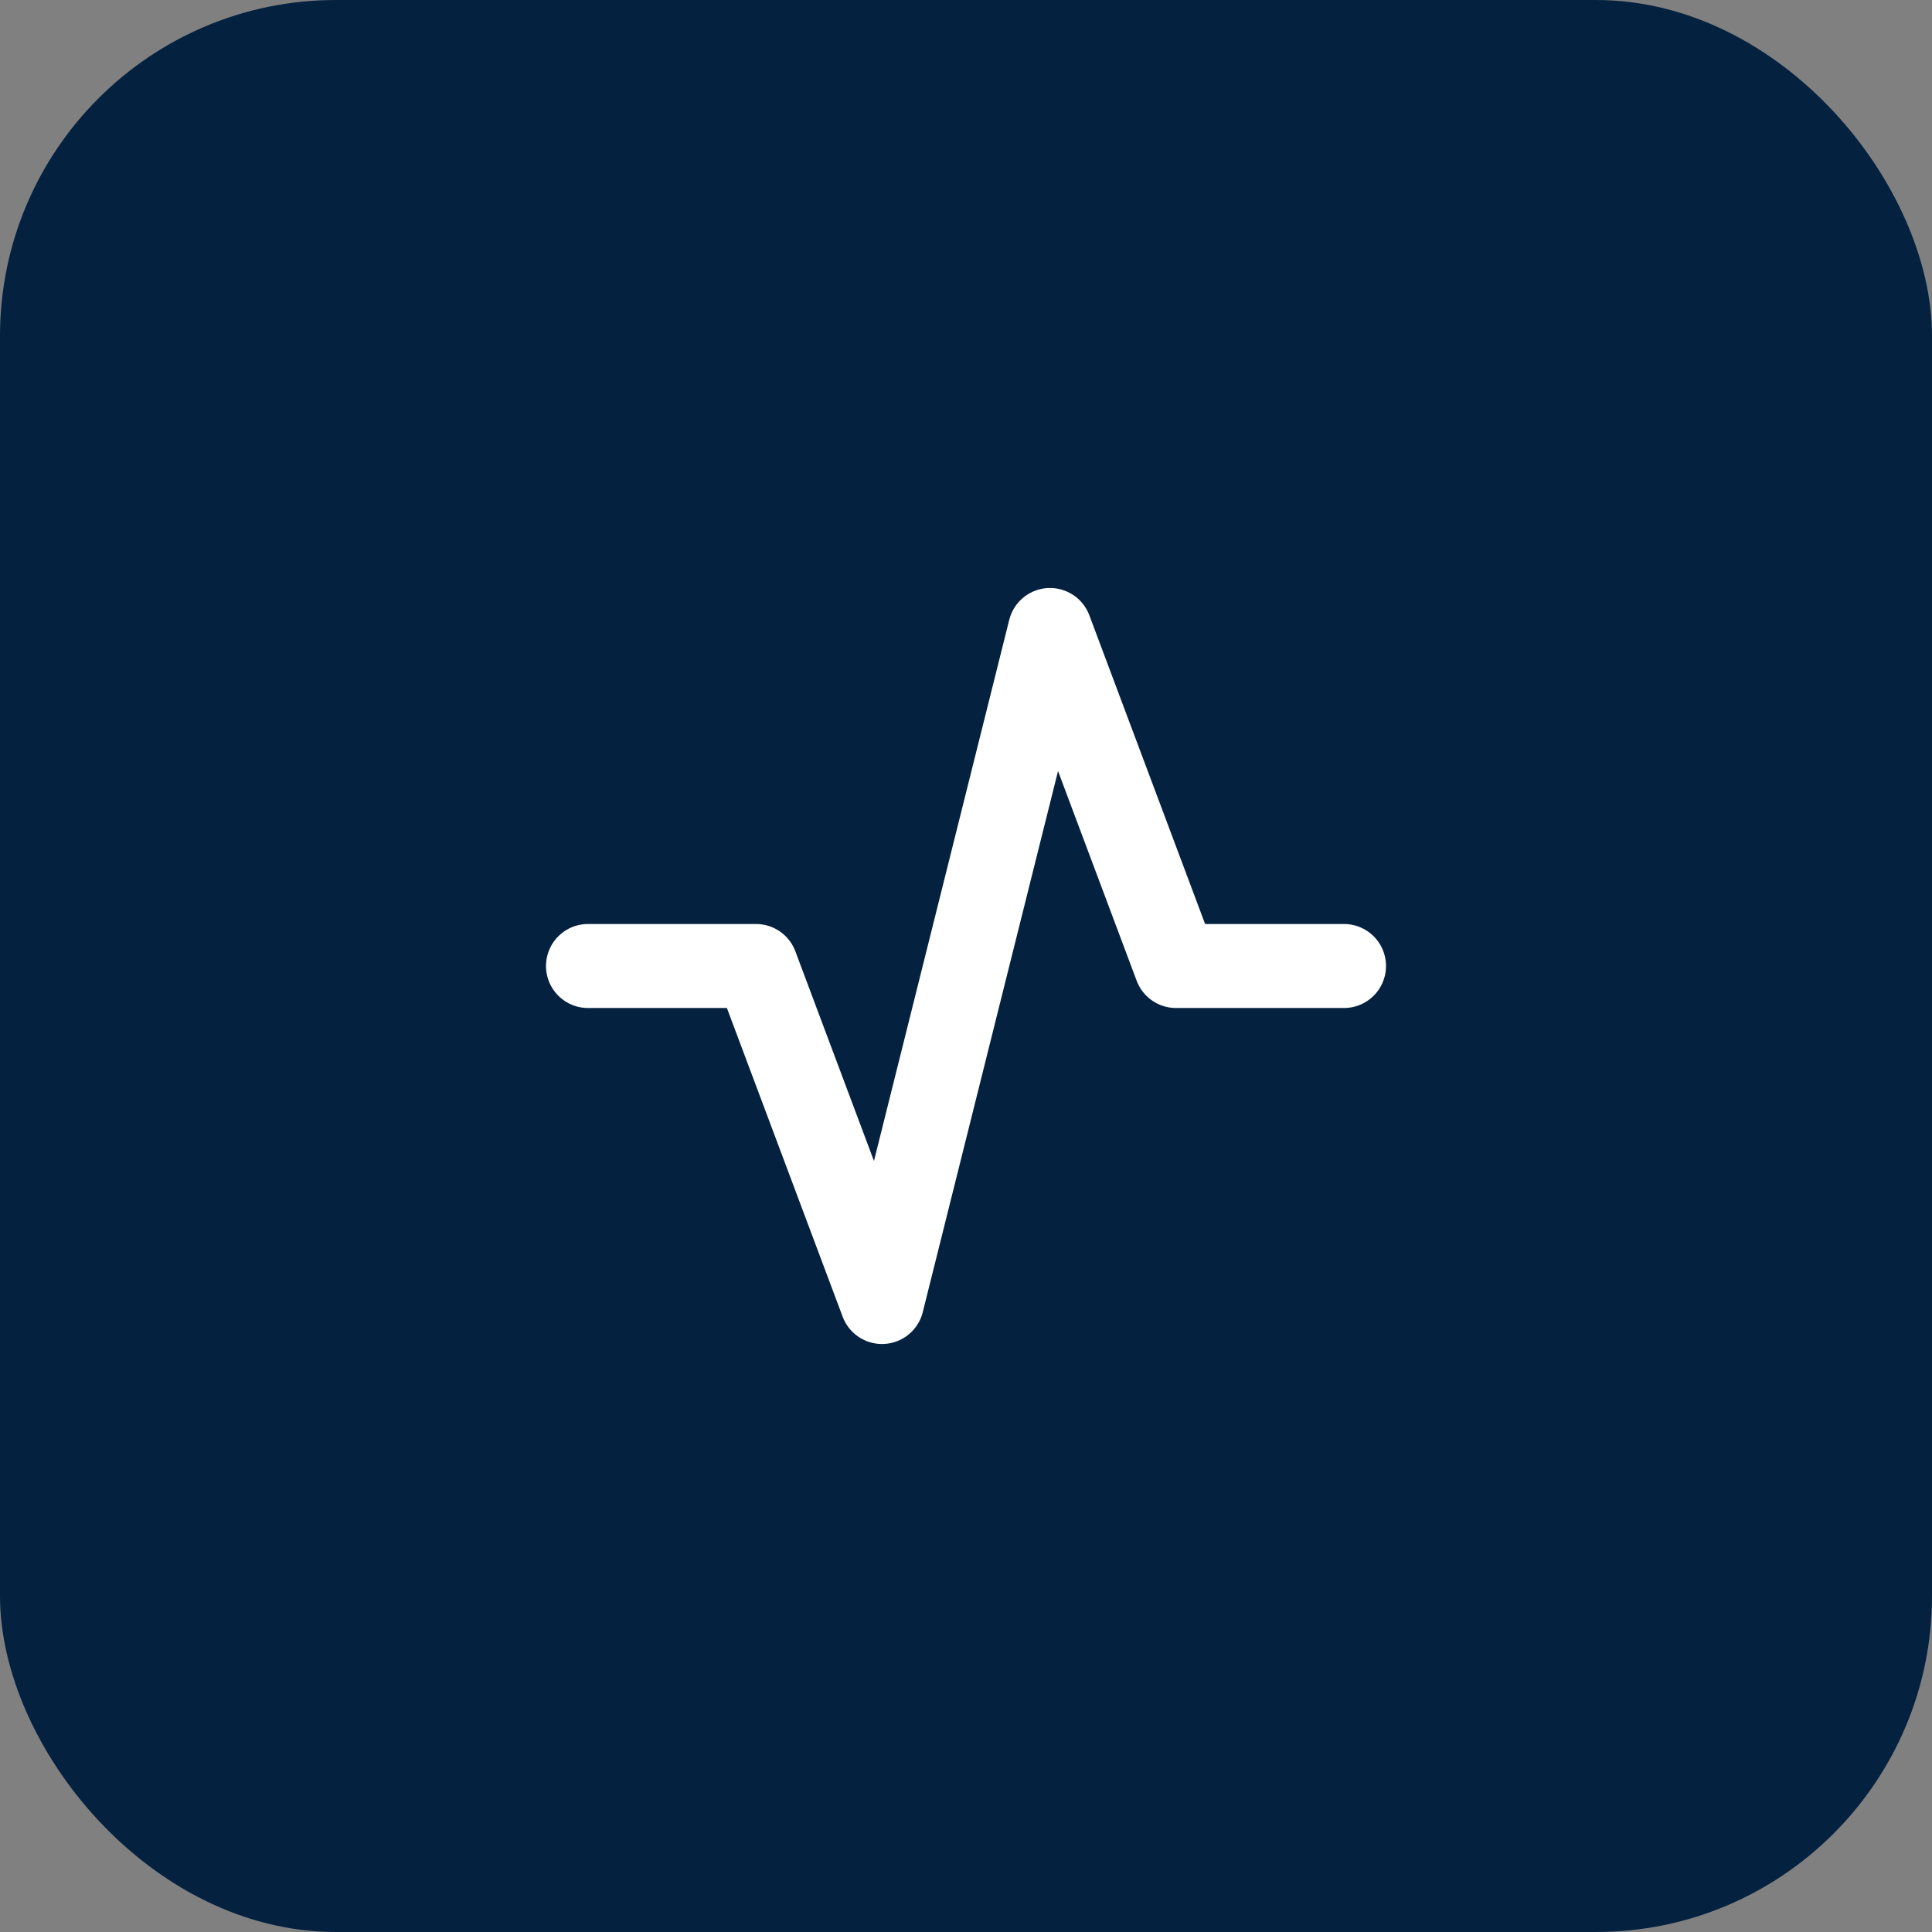
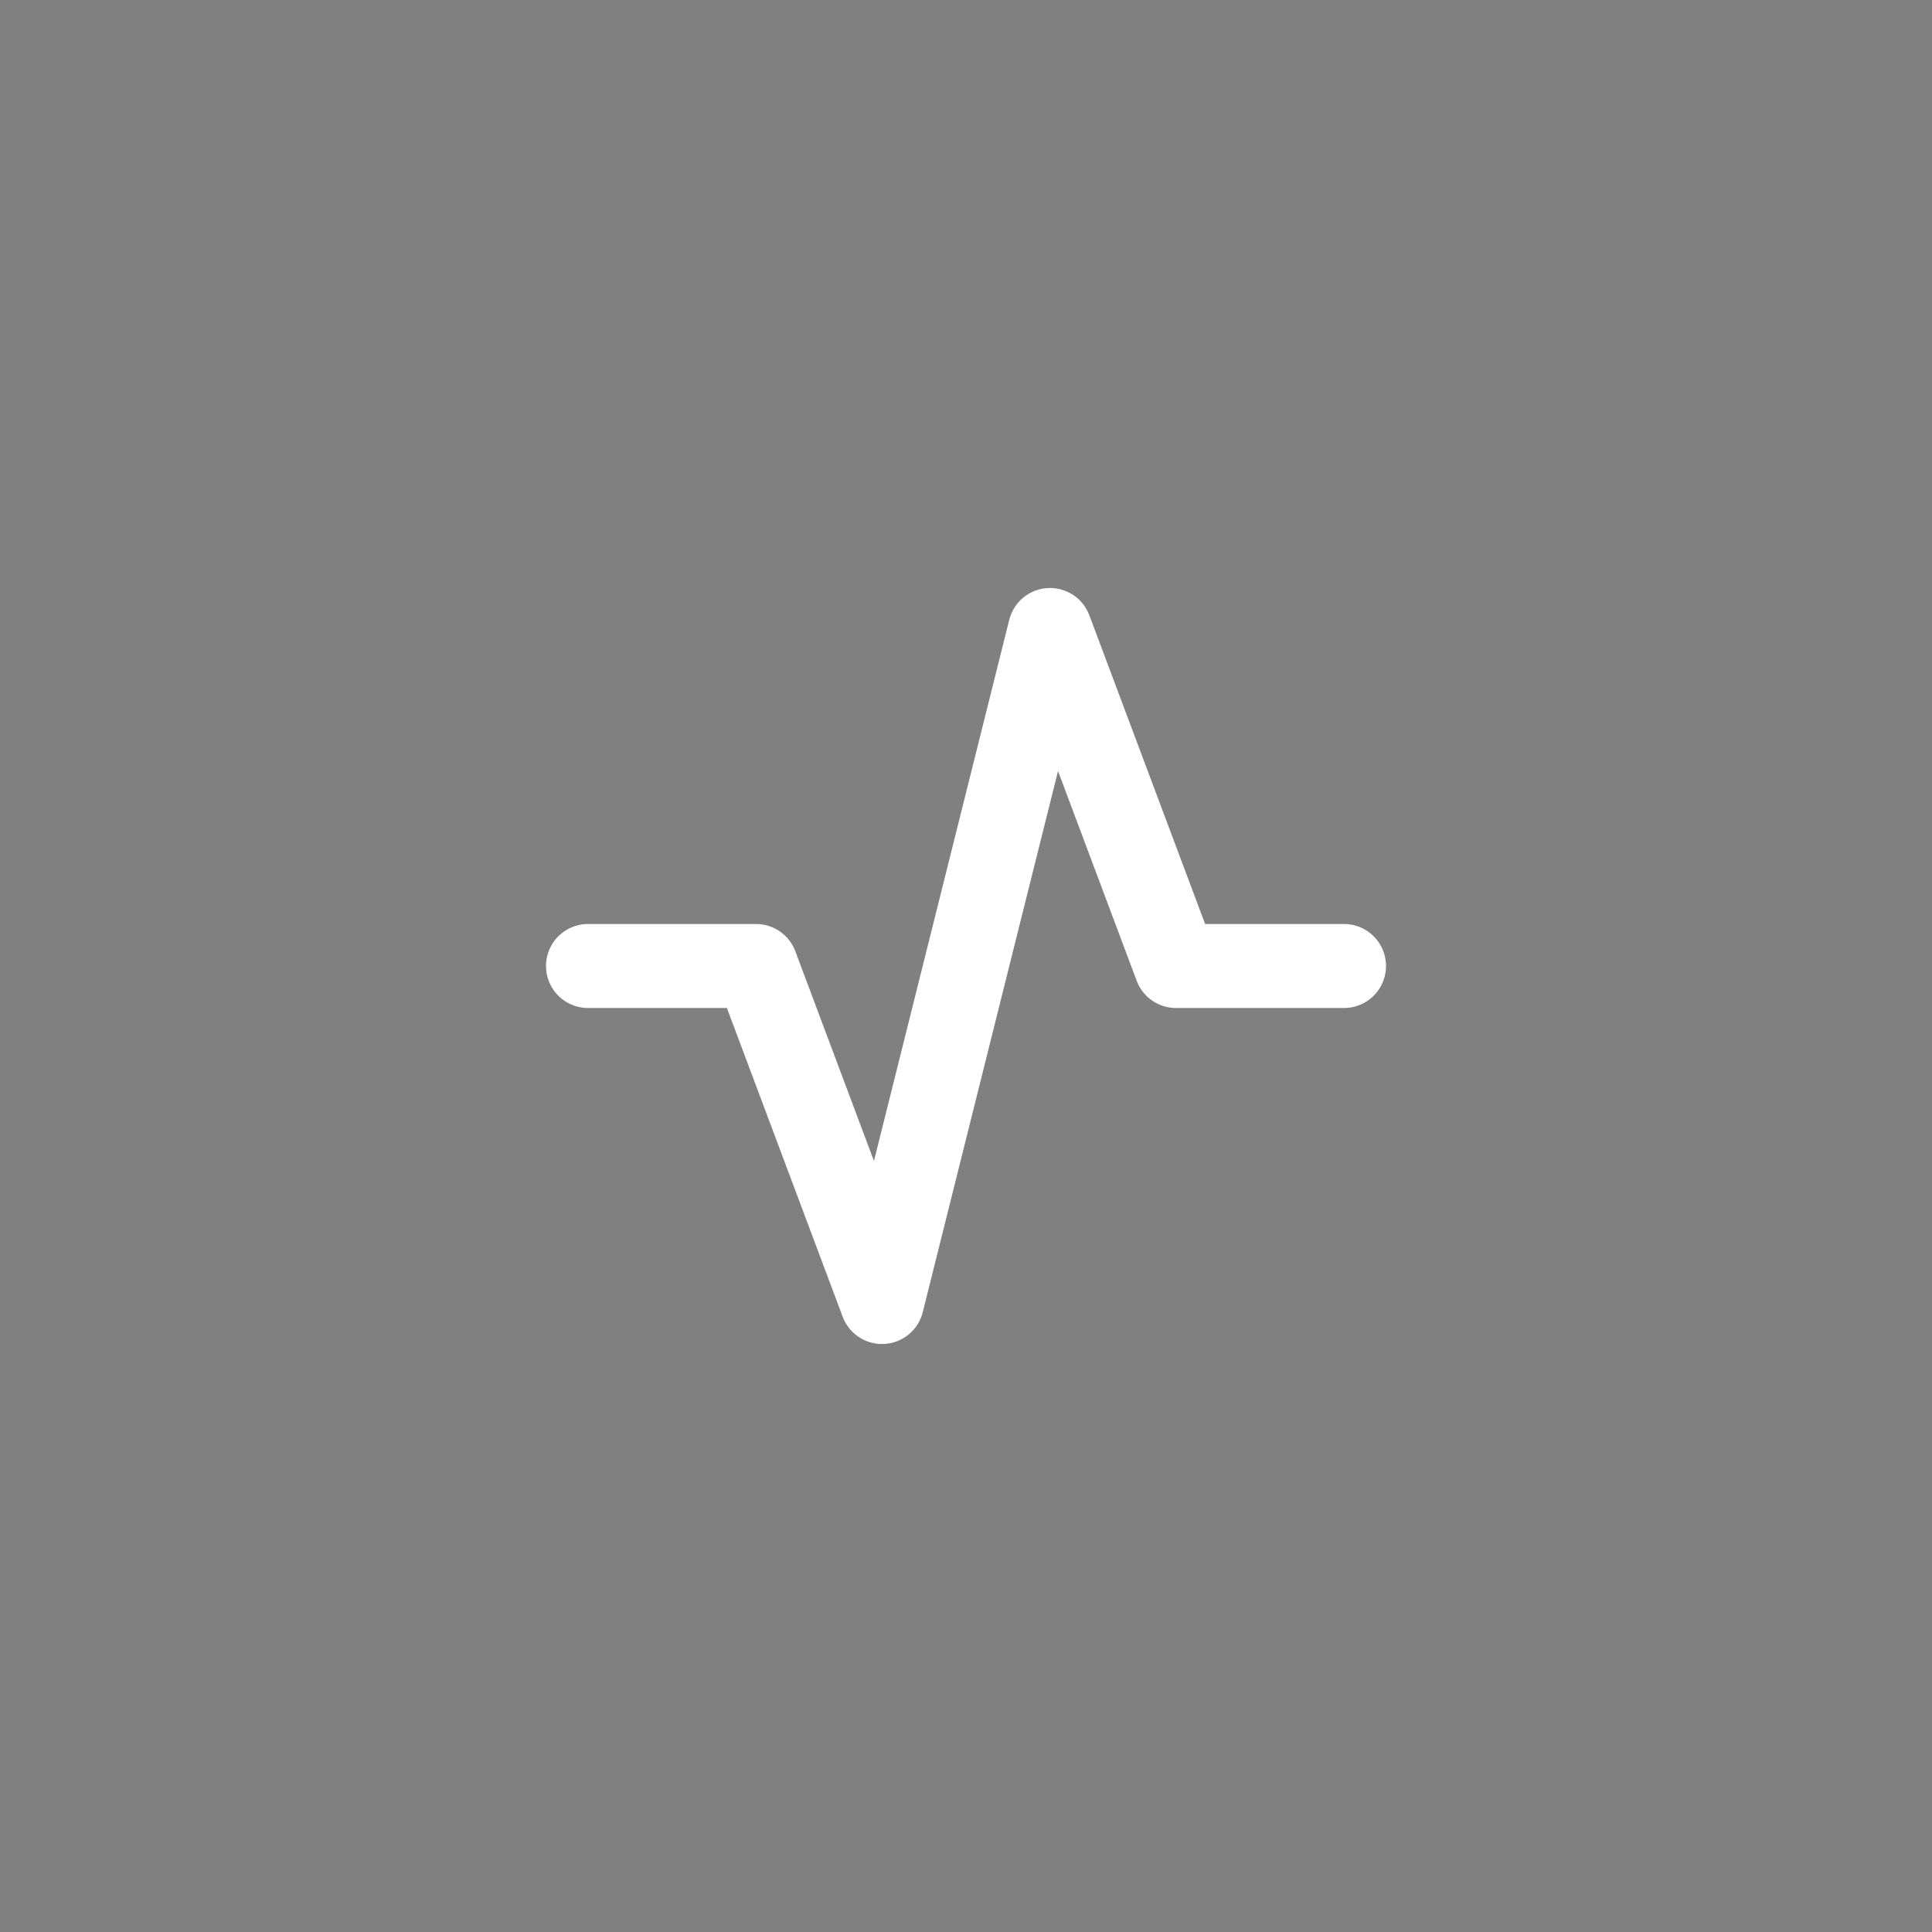
<svg xmlns="http://www.w3.org/2000/svg" width="46" height="46" viewBox="0 0 46 46" fill="none">
  <rect x="0" y="0" width="46" height="46" fill="#808080" stroke="none" />
-   <rect width="46" height="46" rx="8" fill="#052140" />
  <g clip-path="url(#clip0_12_1064)">
    <path d="M14 23H18L21 31L25 15L28 23H32" stroke="white" stroke-width="2" stroke-linecap="round" stroke-linejoin="round" />
  </g>
  <defs>
    <clipPath id="clip0_12_1064">
      <rect width="24" height="24" fill="white" transform="translate(11 11)" />
    </clipPath>
  </defs>
</svg>